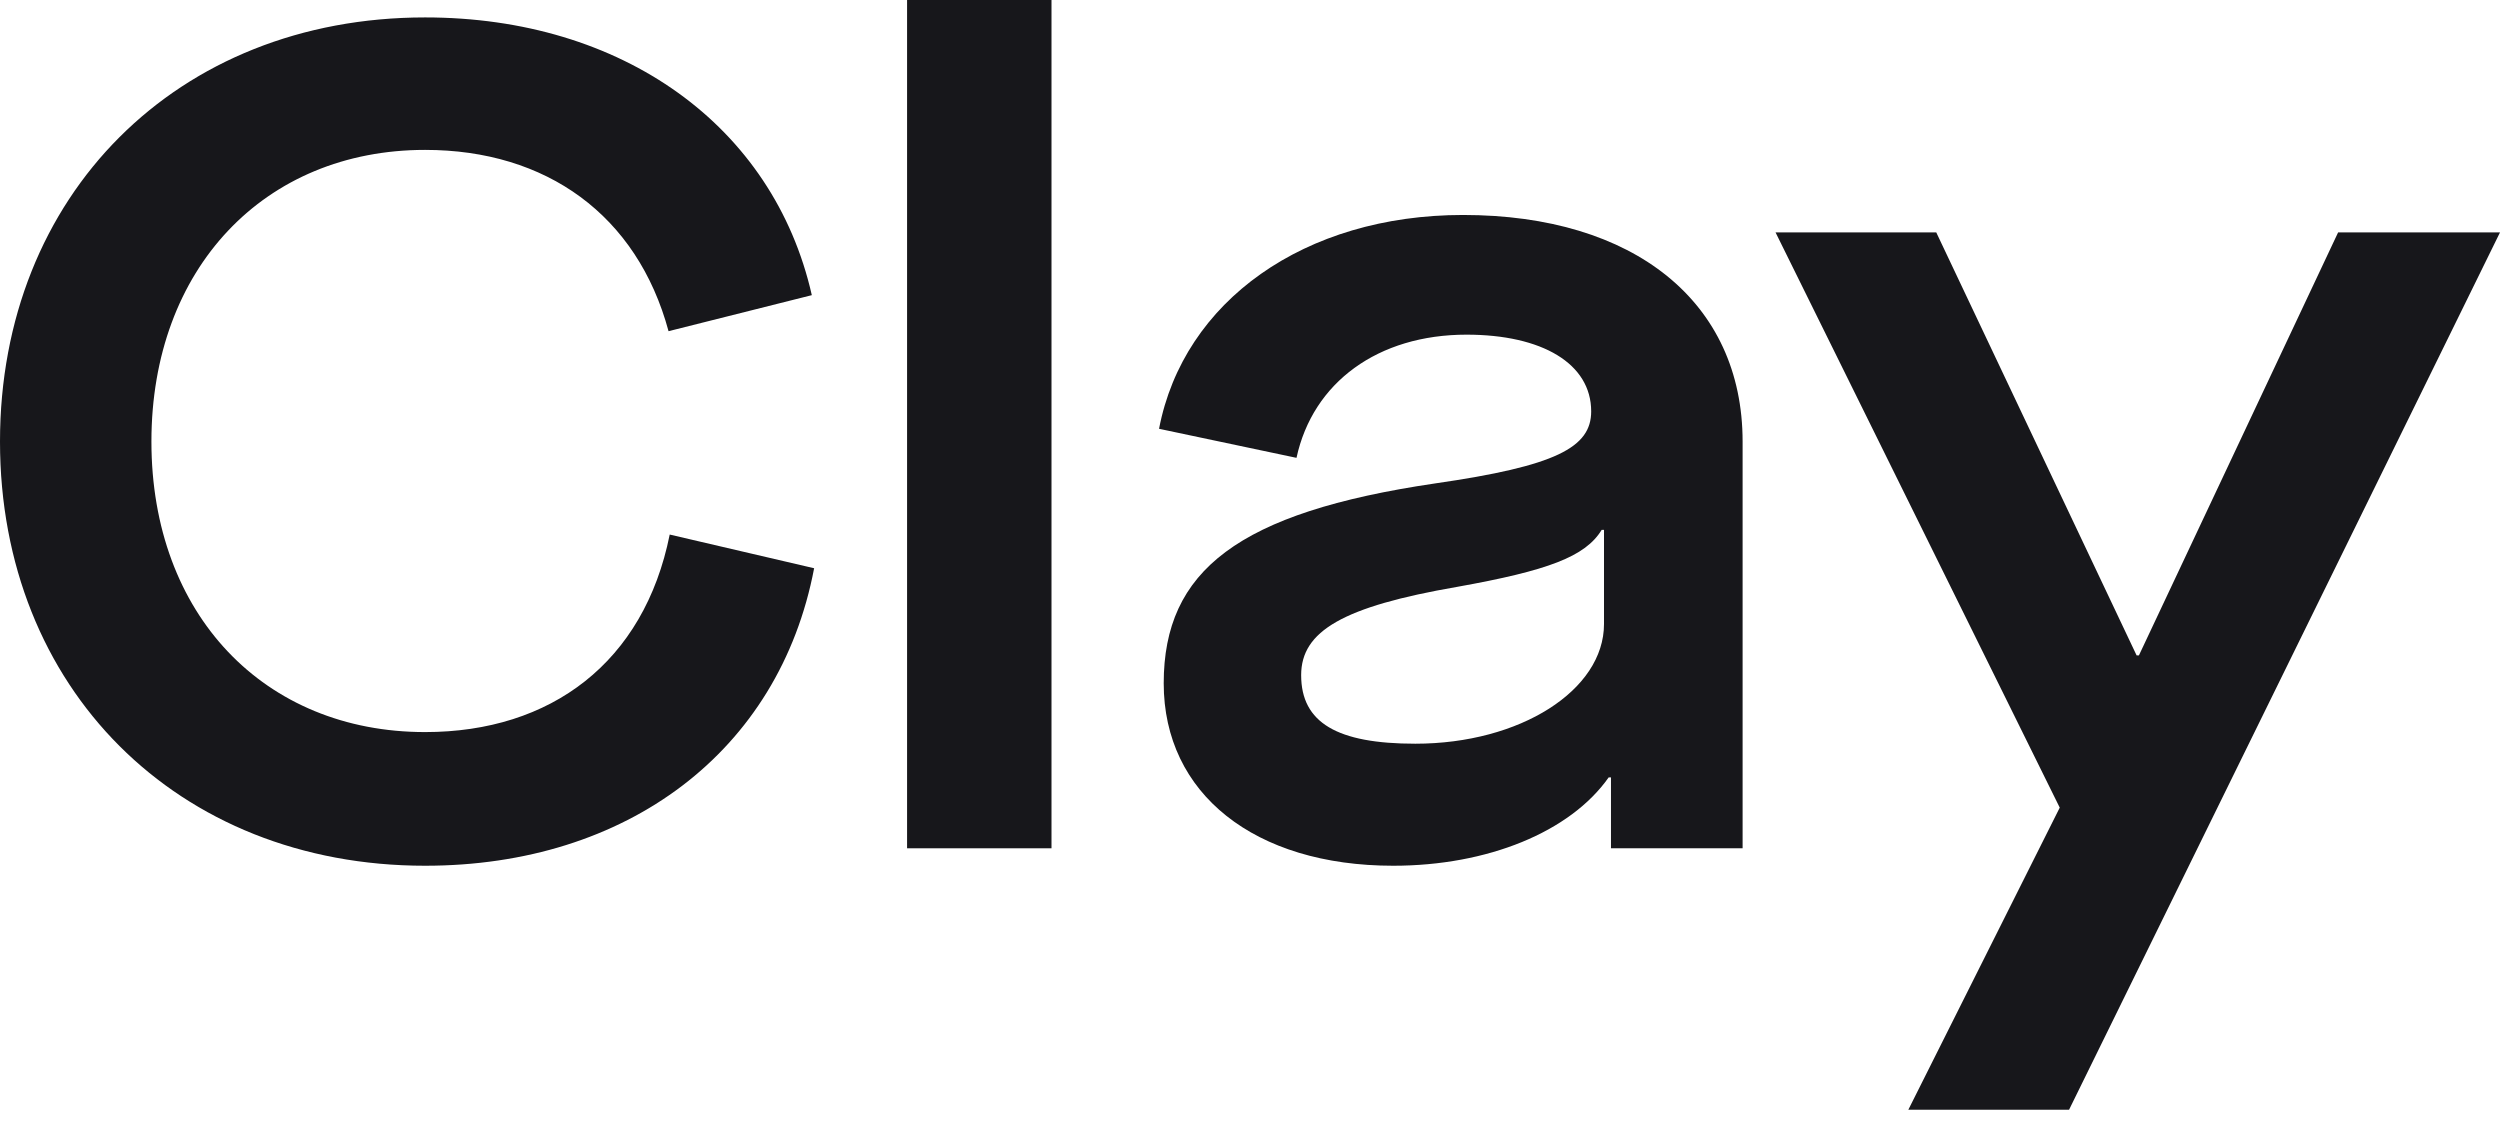
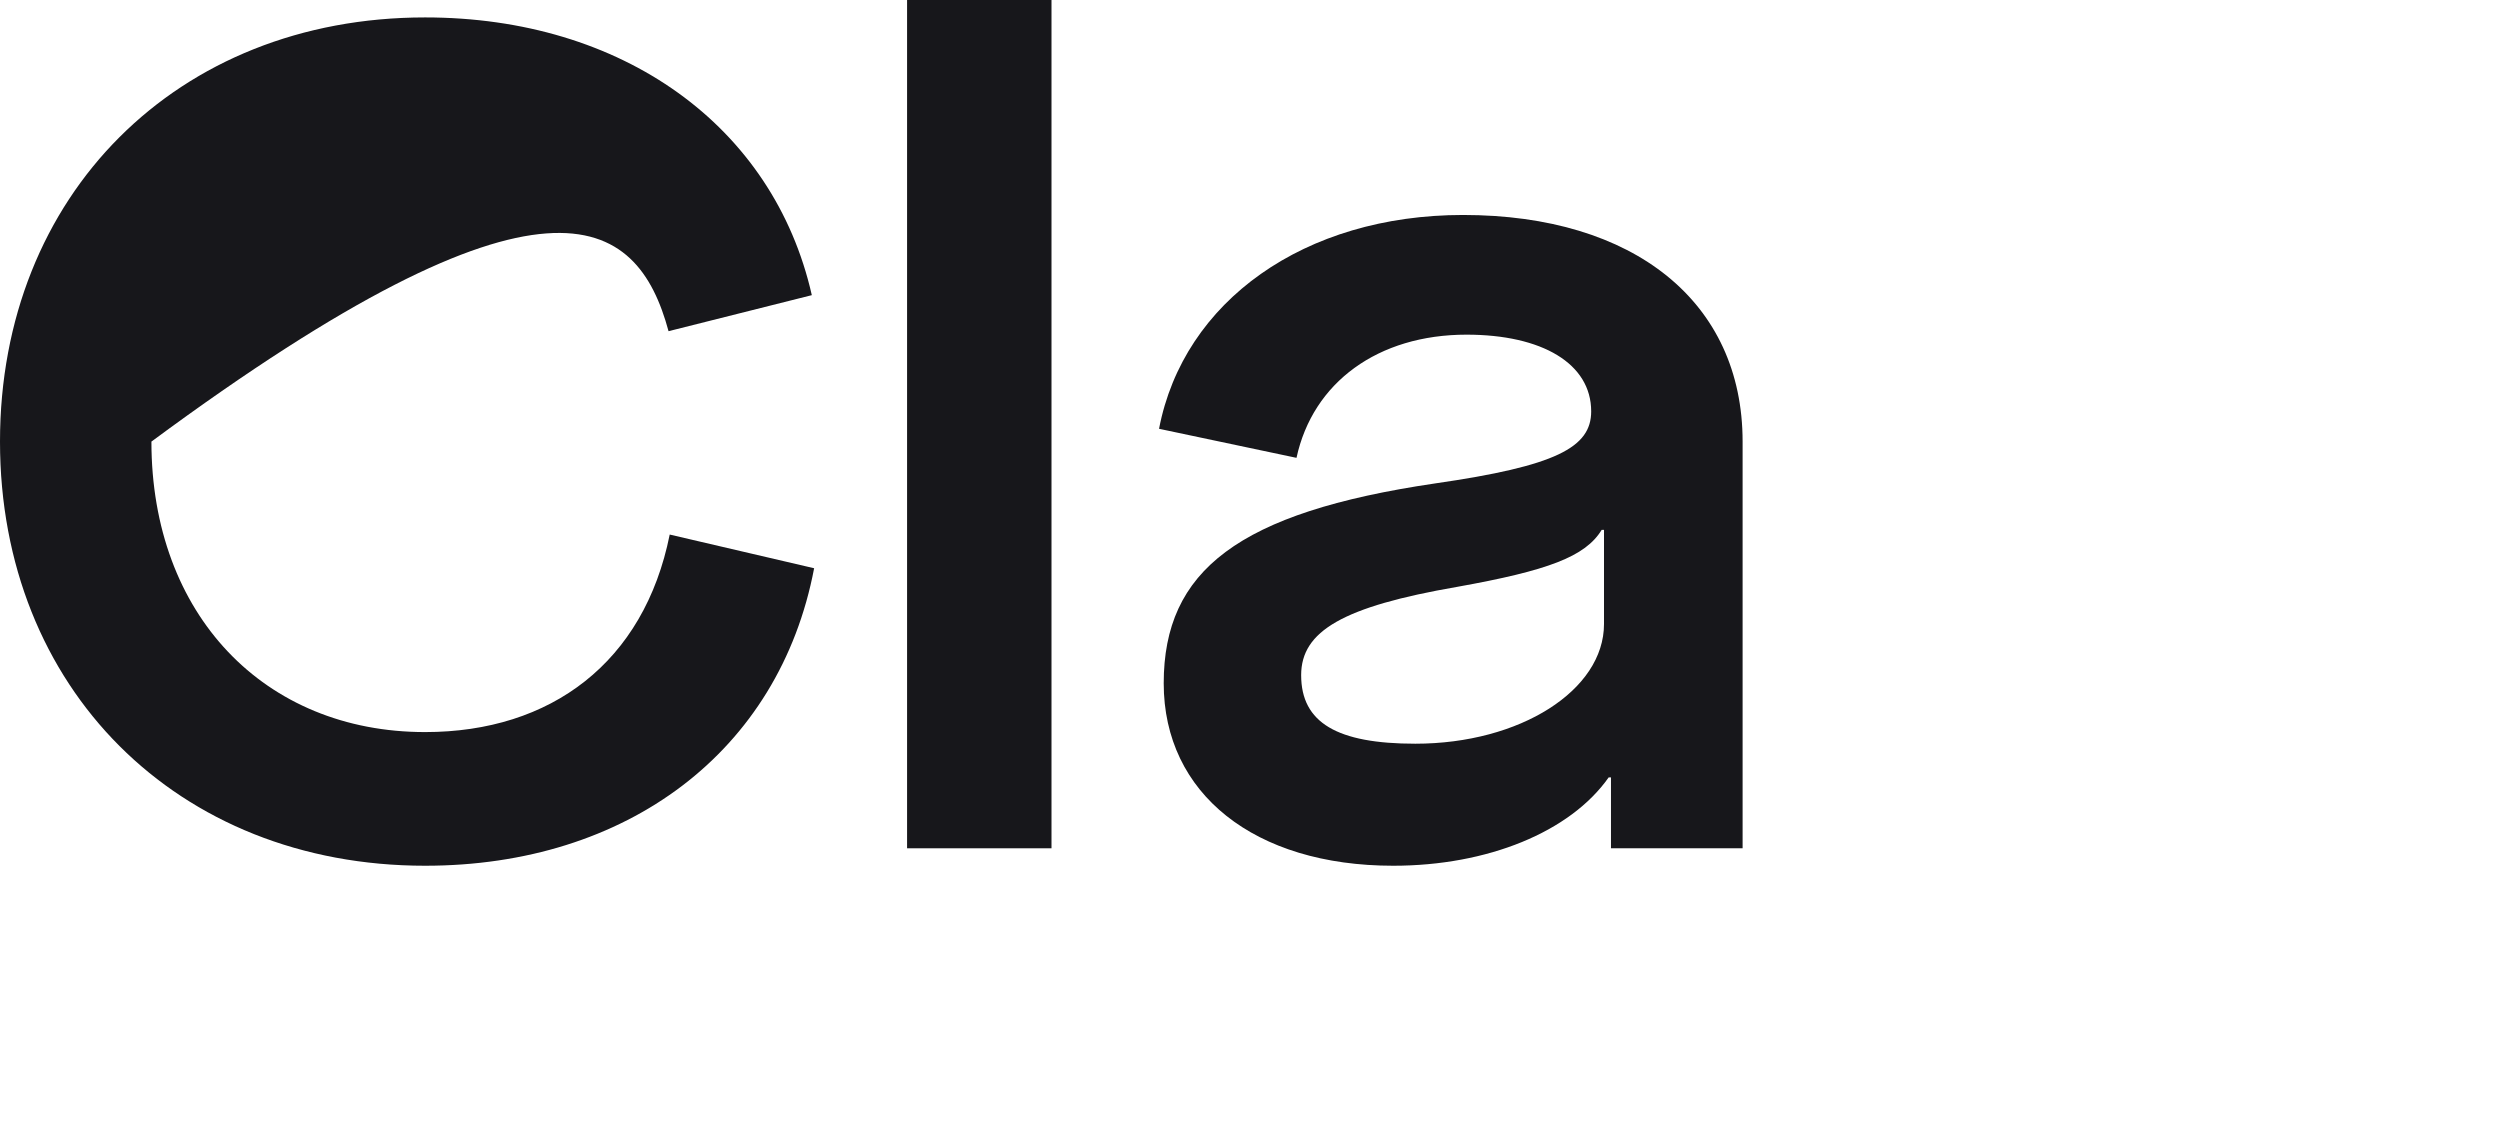
<svg xmlns="http://www.w3.org/2000/svg" width="95" height="43" viewBox="0 0 95 43" fill="none">
-   <path d="M16.155 32.898C23.812 32.898 29.61 28.57 30.937 21.593L25.449 20.313C24.476 25.17 20.935 27.819 16.155 27.819C10.047 27.819 5.754 23.36 5.754 16.78C5.754 10.2 10.047 5.696 16.155 5.696C20.758 5.696 24.21 8.169 25.405 12.585L30.849 11.216C29.388 4.769 23.635 0.662 16.155 0.662C6.727 0.662 0 7.419 0 16.78C0 26.141 6.727 32.898 16.155 32.898Z" fill="#17171B" />
+   <path d="M16.155 32.898C23.812 32.898 29.61 28.57 30.937 21.593L25.449 20.313C24.476 25.17 20.935 27.819 16.155 27.819C10.047 27.819 5.754 23.36 5.754 16.78C20.758 5.696 24.21 8.169 25.405 12.585L30.849 11.216C29.388 4.769 23.635 0.662 16.155 0.662C6.727 0.662 0 7.419 0 16.78C0 26.141 6.727 32.898 16.155 32.898Z" fill="#17171B" />
  <path d="M34.469 32.235H39.957V0H34.469V32.235Z" fill="#17171B" />
  <path d="M52.941 32.898C56.526 32.898 59.668 31.617 61.129 29.542H61.217V32.235H66.219V16.78C66.219 11.481 62.102 8.169 55.596 8.169C49.577 8.169 44.974 11.437 44.044 16.294L49.267 17.398C49.887 14.528 52.365 12.717 55.729 12.717C58.606 12.717 60.465 13.821 60.465 15.632C60.465 17.001 59.137 17.707 54.534 18.37C47.054 19.474 44.221 21.681 44.221 25.965C44.221 30.16 47.674 32.898 52.941 32.898ZM53.782 28.261C50.816 28.261 49.444 27.466 49.444 25.656C49.444 23.978 51.038 23.05 55.375 22.3C58.827 21.681 60.243 21.152 60.863 20.136H60.952V23.713C60.952 26.23 57.765 28.261 53.782 28.261Z" fill="#17171B" />
-   <path d="M72.516 42.171H78.624L95 8.832H88.848L81.279 24.905H81.191L73.578 8.832H67.471L78.27 30.69L72.516 42.171Z" fill="#17171B" />
</svg>